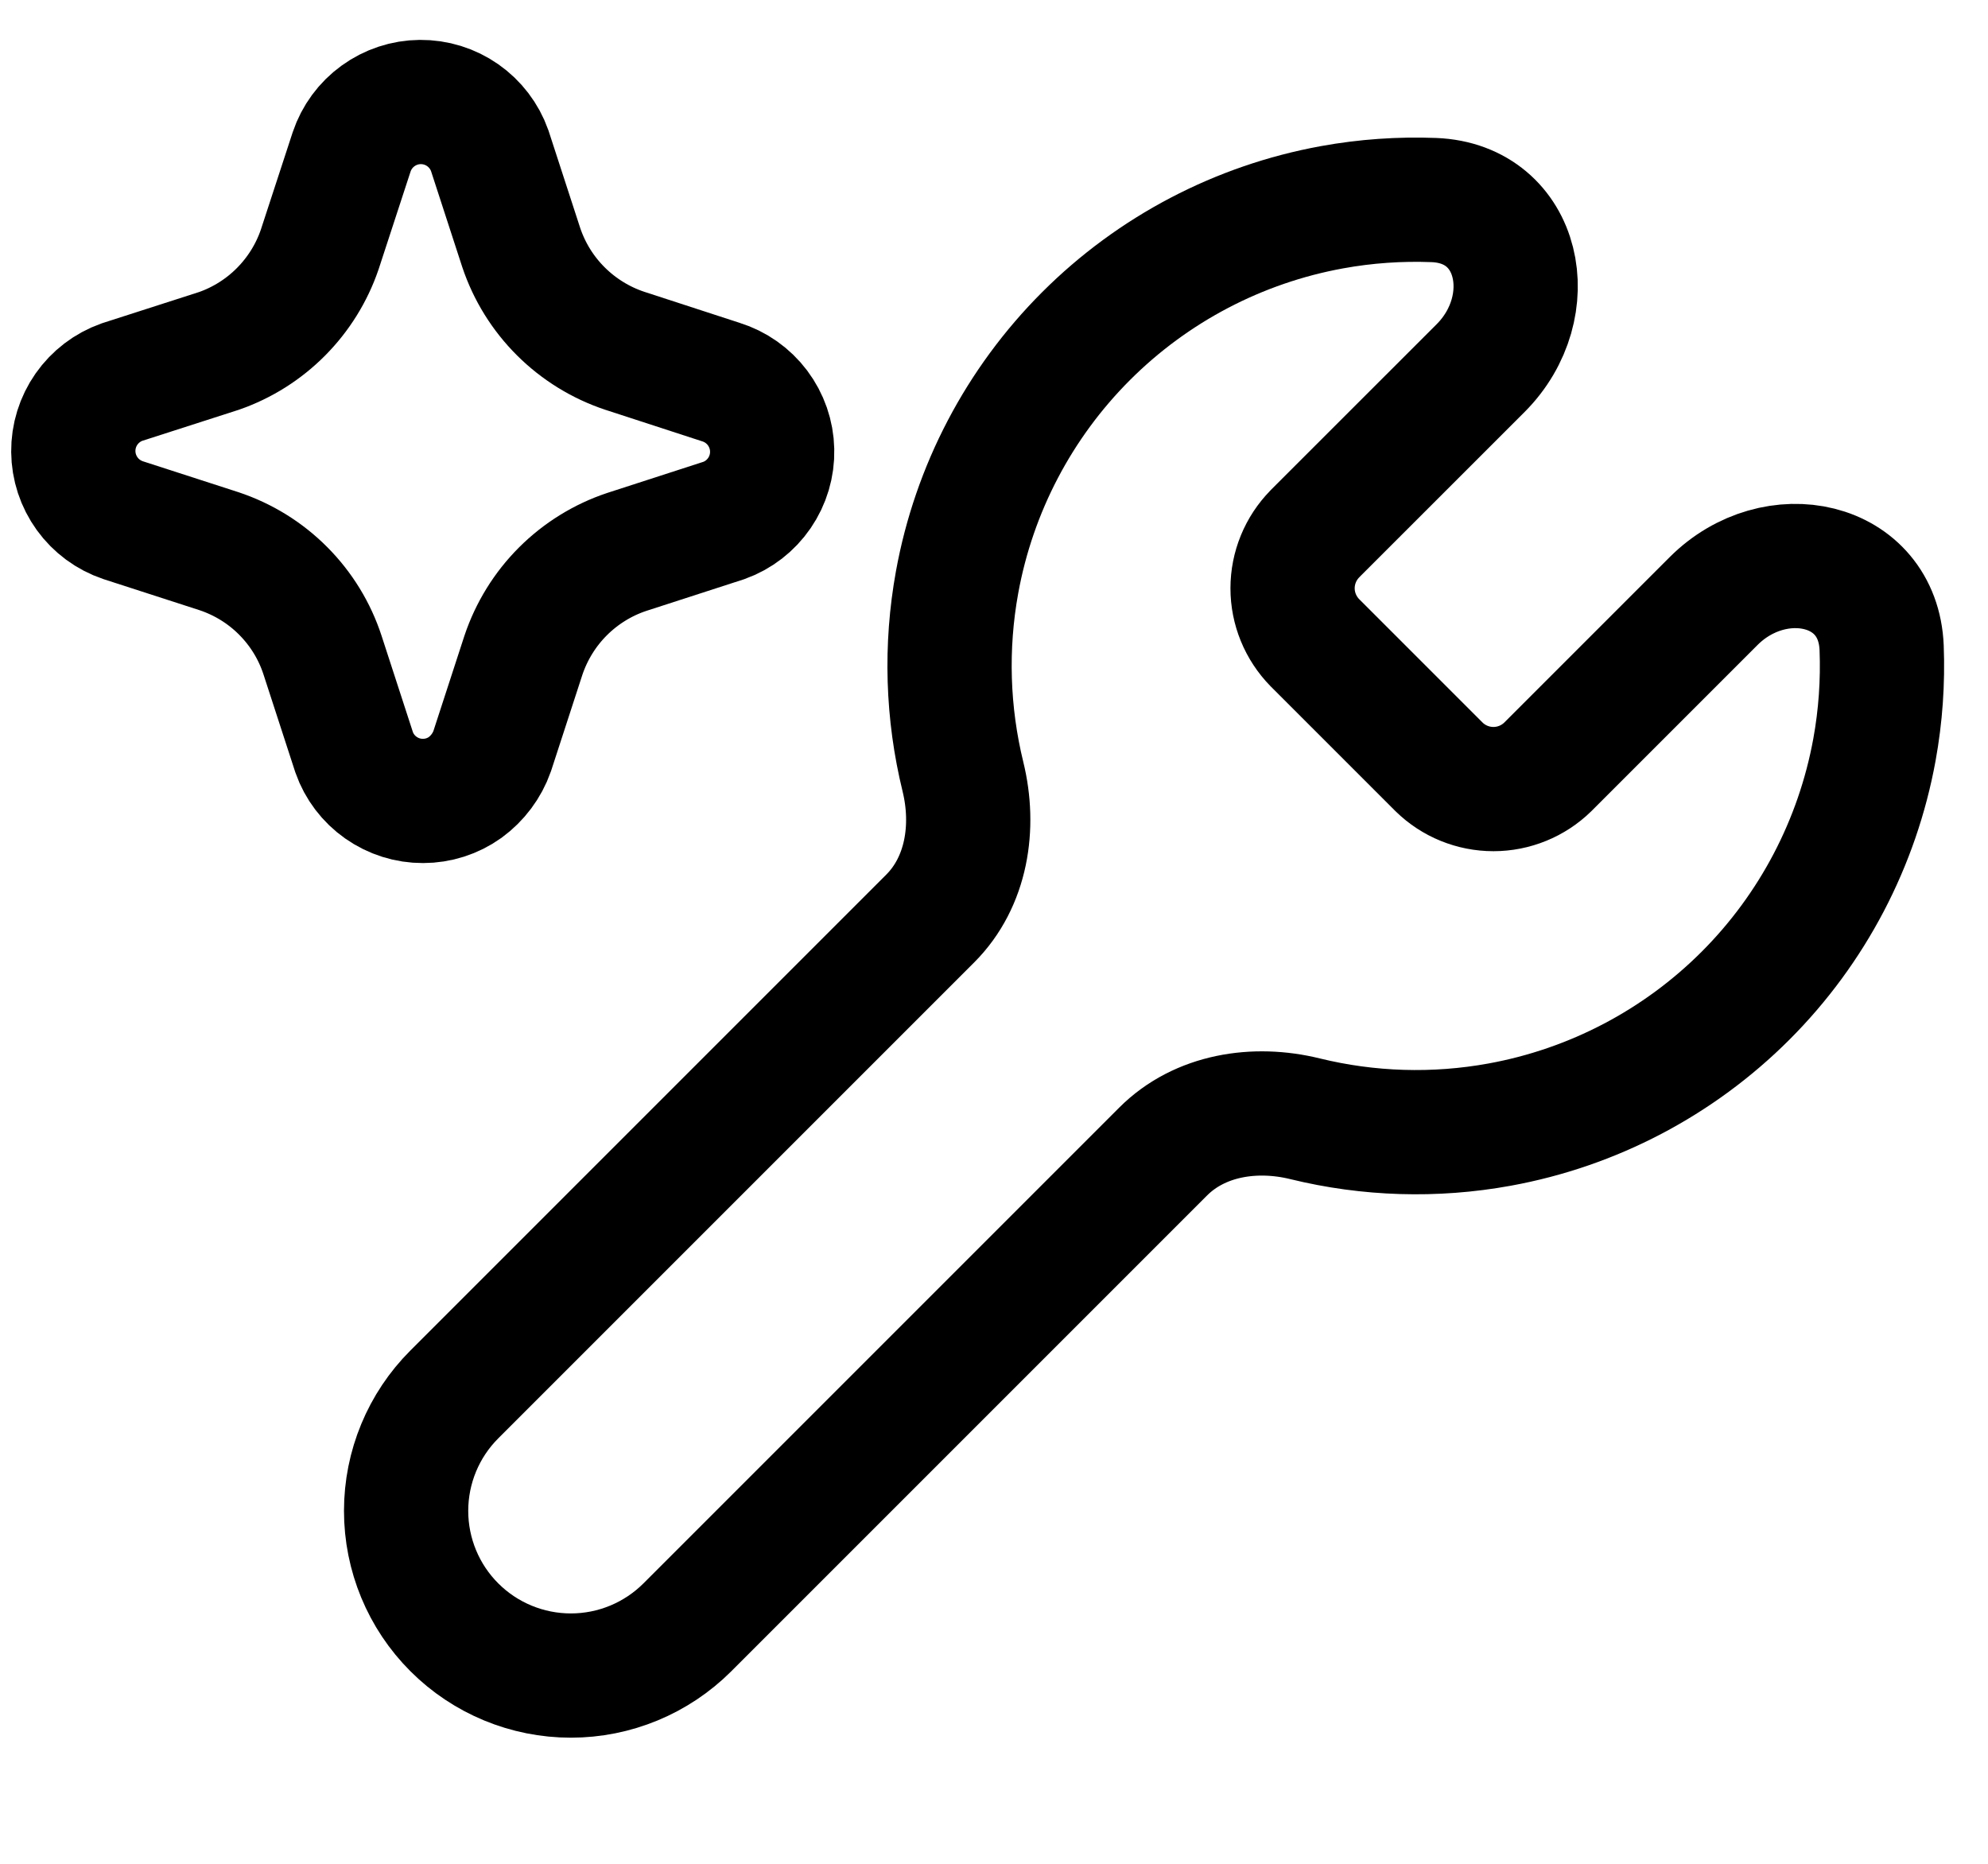
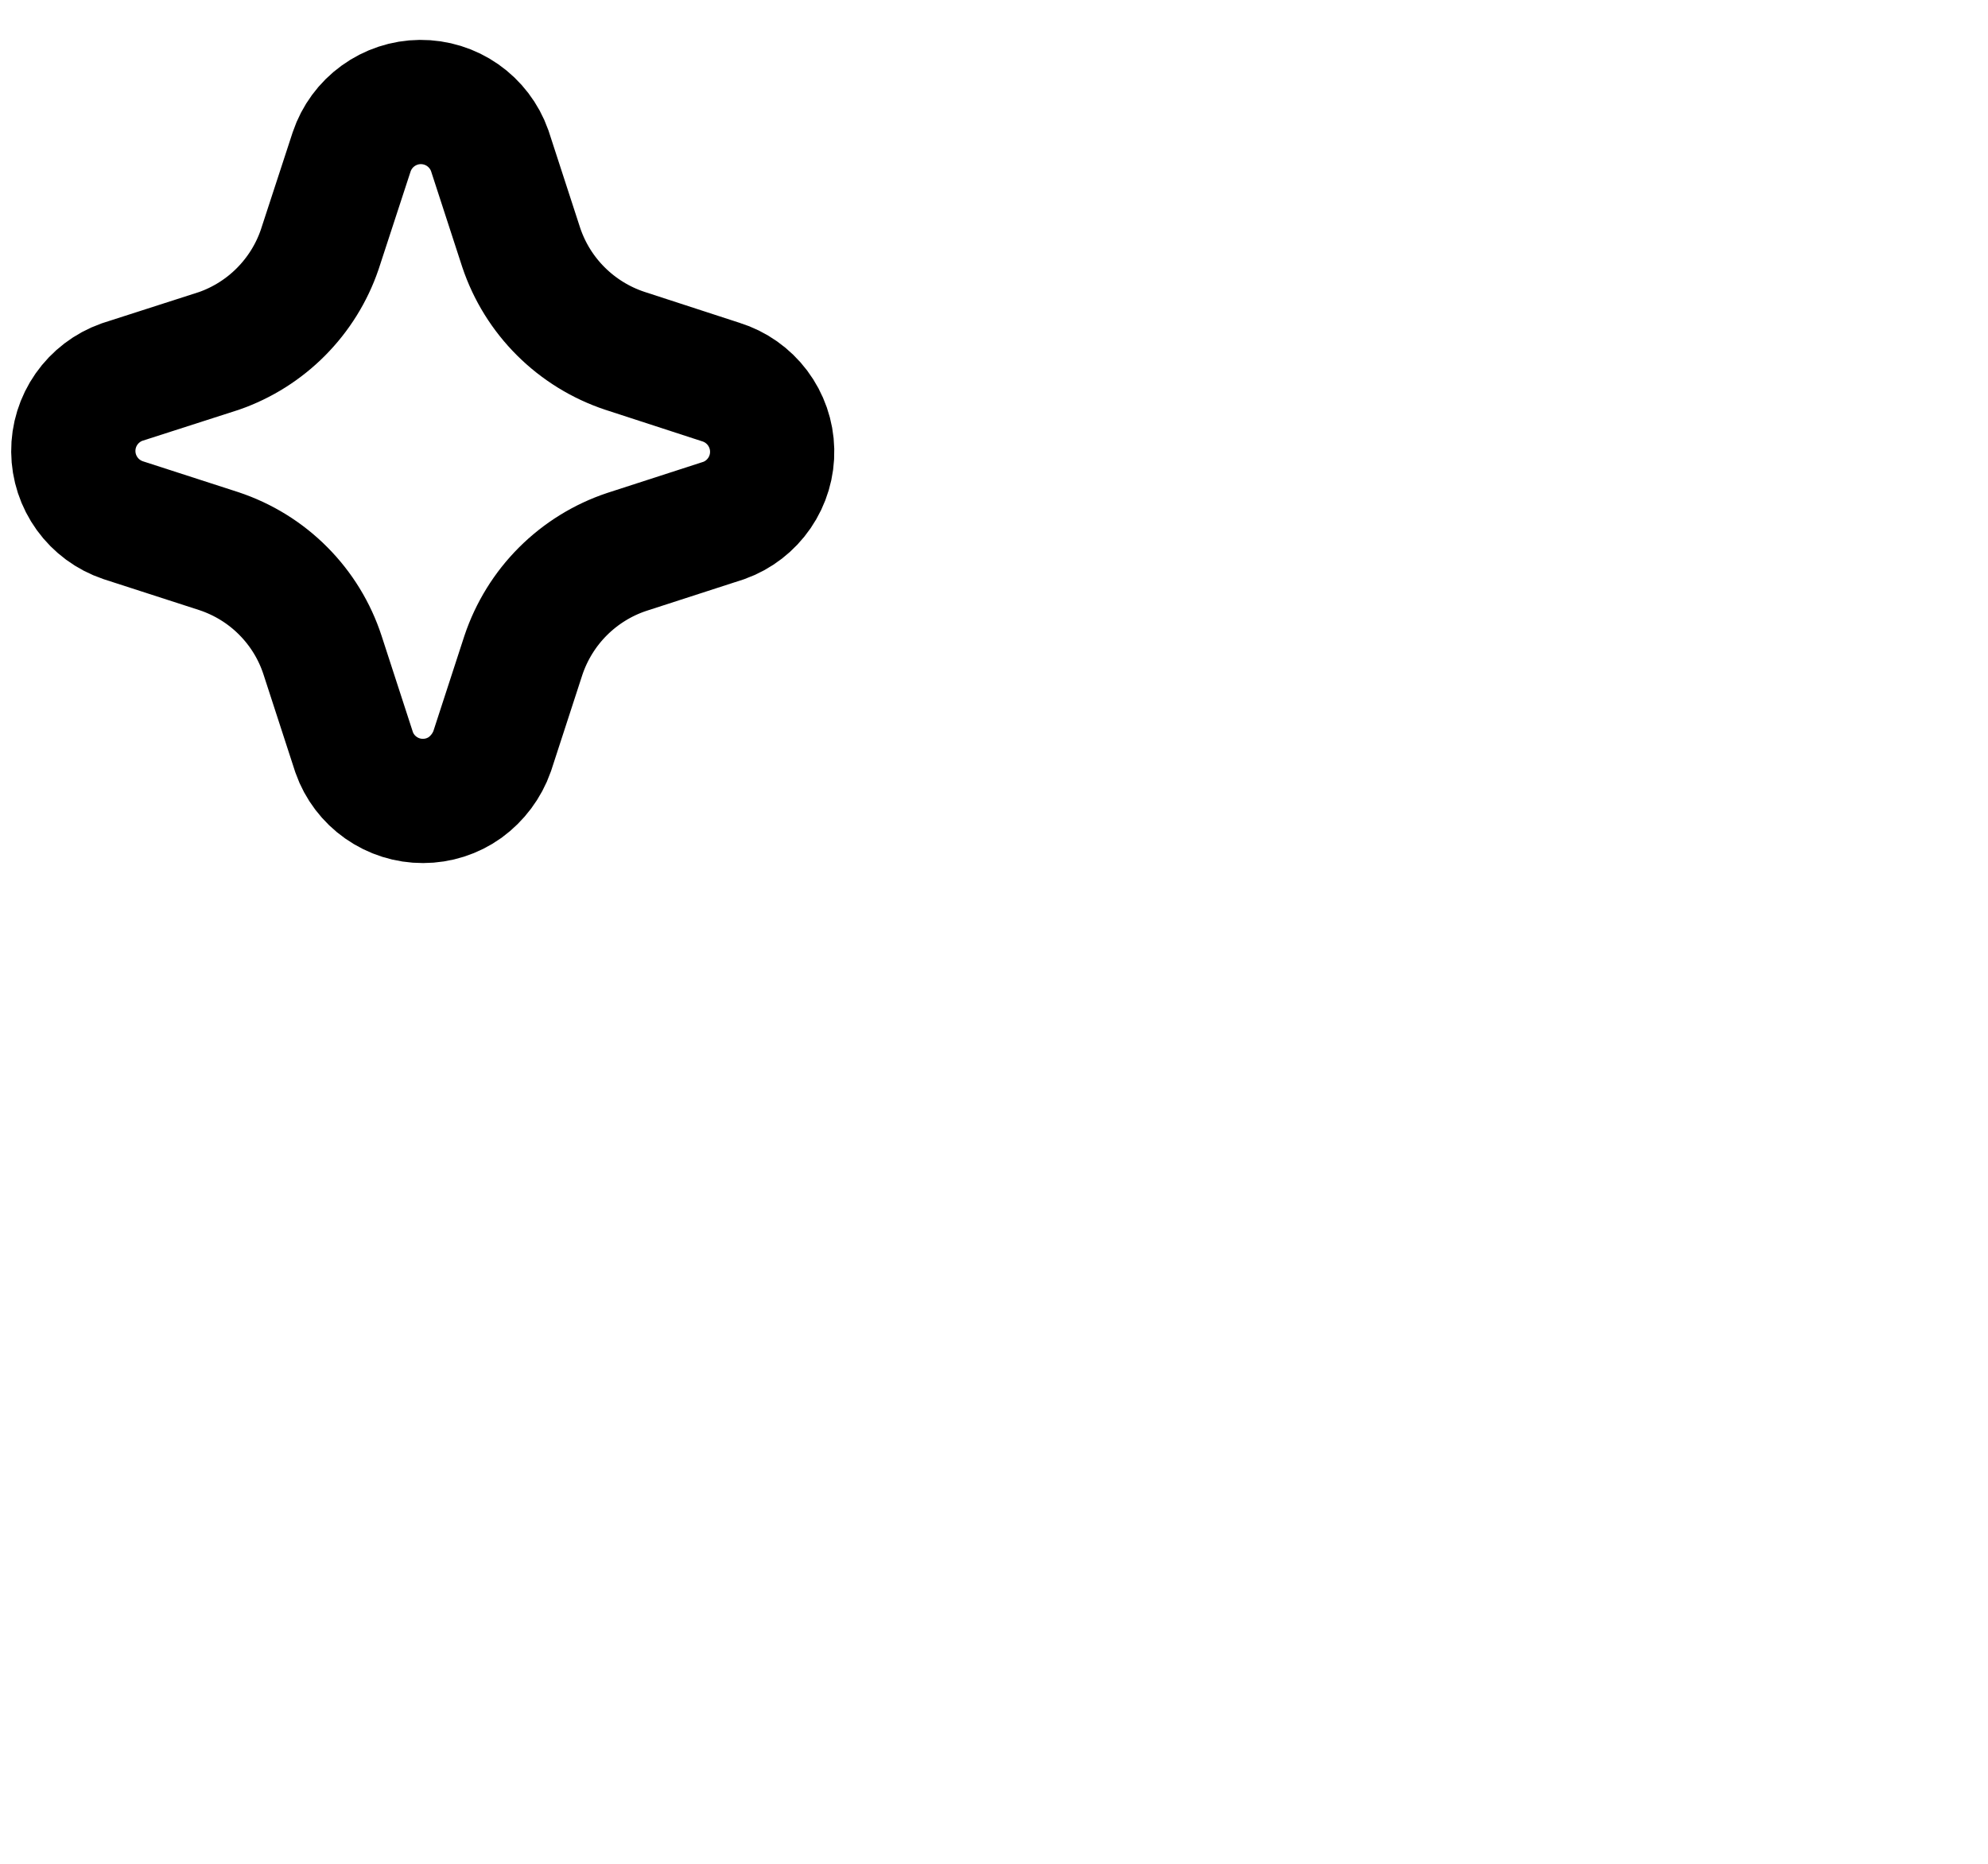
<svg xmlns="http://www.w3.org/2000/svg" width="32" height="30" viewBox="0 0 32 30" fill="none">
  <g id="tool">
-     <path id="Vector" d="M21.164 8.594C20.935 8.827 20.806 9.142 20.806 9.469C20.806 9.796 20.935 10.11 21.164 10.344L23.164 12.344C23.397 12.573 23.712 12.701 24.039 12.701C24.366 12.701 24.68 12.573 24.914 12.344L27.582 9.676C28.57 8.687 30.232 9.031 30.288 10.428C30.309 10.974 30.271 11.524 30.172 12.068C29.898 13.568 29.175 14.949 28.097 16.027C27.019 17.105 25.638 17.829 24.138 18.102C23.094 18.292 22.027 18.258 21.007 18.008C20.199 17.809 19.312 17.946 18.723 18.535L11.064 26.194C10.566 26.691 9.892 26.97 9.189 26.97C8.486 26.97 7.811 26.691 7.314 26.194C6.816 25.697 6.537 25.022 6.537 24.319C6.537 23.616 6.816 22.941 7.314 22.444L14.973 14.785C15.562 14.196 15.698 13.309 15.5 12.501C15.25 11.48 15.216 10.414 15.406 9.37C15.679 7.87 16.403 6.489 17.481 5.411C18.559 4.333 19.94 3.609 21.44 3.336C21.984 3.237 22.534 3.199 23.08 3.22C24.477 3.275 24.82 4.937 23.832 5.926L21.176 8.581L21.164 8.594Z" stroke="black" stroke-width="2" stroke-linecap="round" stroke-linejoin="round" />
    <path id="Vector_2" d="M6.131 12.678C6.33 12.818 6.567 12.893 6.809 12.892C7.052 12.892 7.289 12.816 7.487 12.675C7.687 12.528 7.839 12.326 7.922 12.092L8.425 10.547C8.555 10.16 8.772 9.808 9.06 9.52C9.349 9.231 9.701 9.013 10.088 8.884L11.654 8.377C11.885 8.294 12.085 8.139 12.224 7.936C12.363 7.733 12.435 7.492 12.429 7.246C12.424 7 12.341 6.762 12.193 6.565C12.045 6.369 11.839 6.223 11.604 6.15L10.056 5.646C9.669 5.517 9.317 5.3 9.027 5.011C8.738 4.723 8.52 4.372 8.39 3.984L7.882 2.423C7.8 2.193 7.648 1.994 7.448 1.854C7.248 1.714 7.009 1.64 6.764 1.642C6.52 1.644 6.282 1.723 6.085 1.866C5.887 2.009 5.739 2.211 5.661 2.442L5.146 4.017C5.017 4.394 4.804 4.736 4.523 5.019C4.243 5.301 3.901 5.517 3.525 5.648L1.961 6.151C1.731 6.233 1.532 6.385 1.392 6.585C1.252 6.785 1.178 7.024 1.18 7.268C1.182 7.512 1.26 7.749 1.403 7.947C1.546 8.145 1.747 8.293 1.979 8.372L3.525 8.872C3.915 9.002 4.269 9.22 4.558 9.511C4.848 9.802 5.065 10.156 5.192 10.546L5.701 12.111C5.782 12.341 5.933 12.539 6.131 12.678Z" stroke="black" stroke-width="2" />
  </g>
</svg>